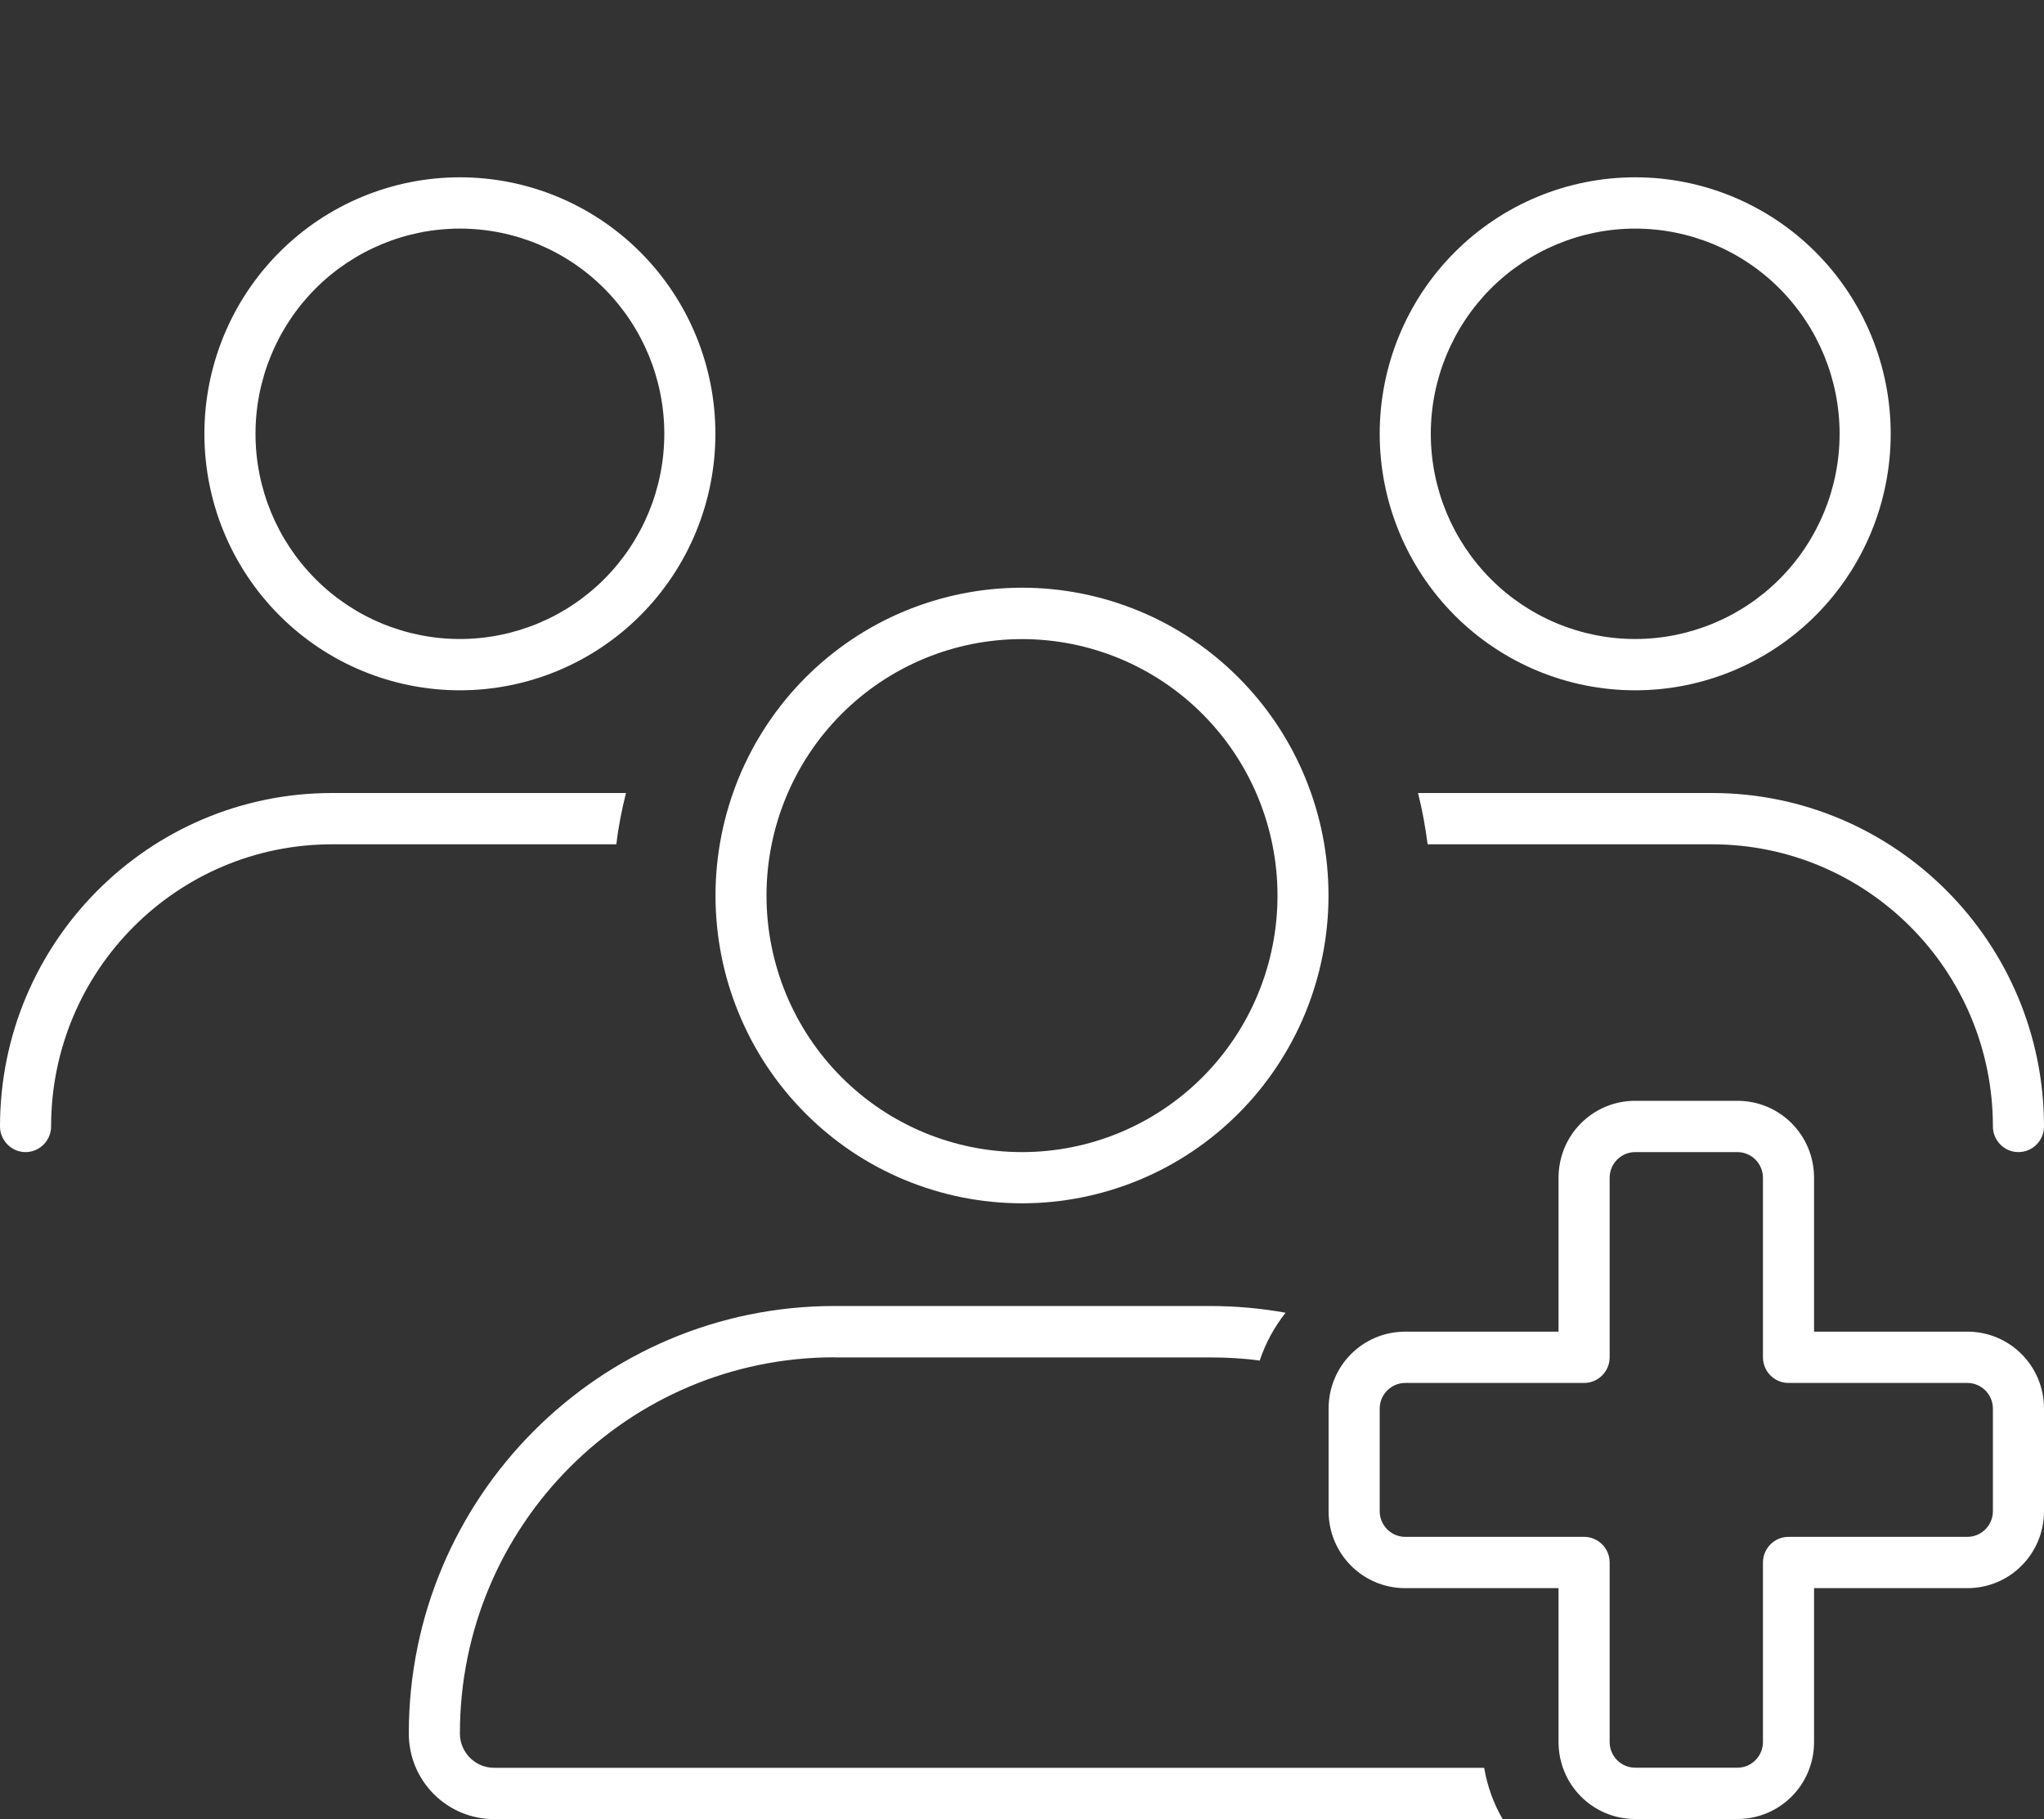
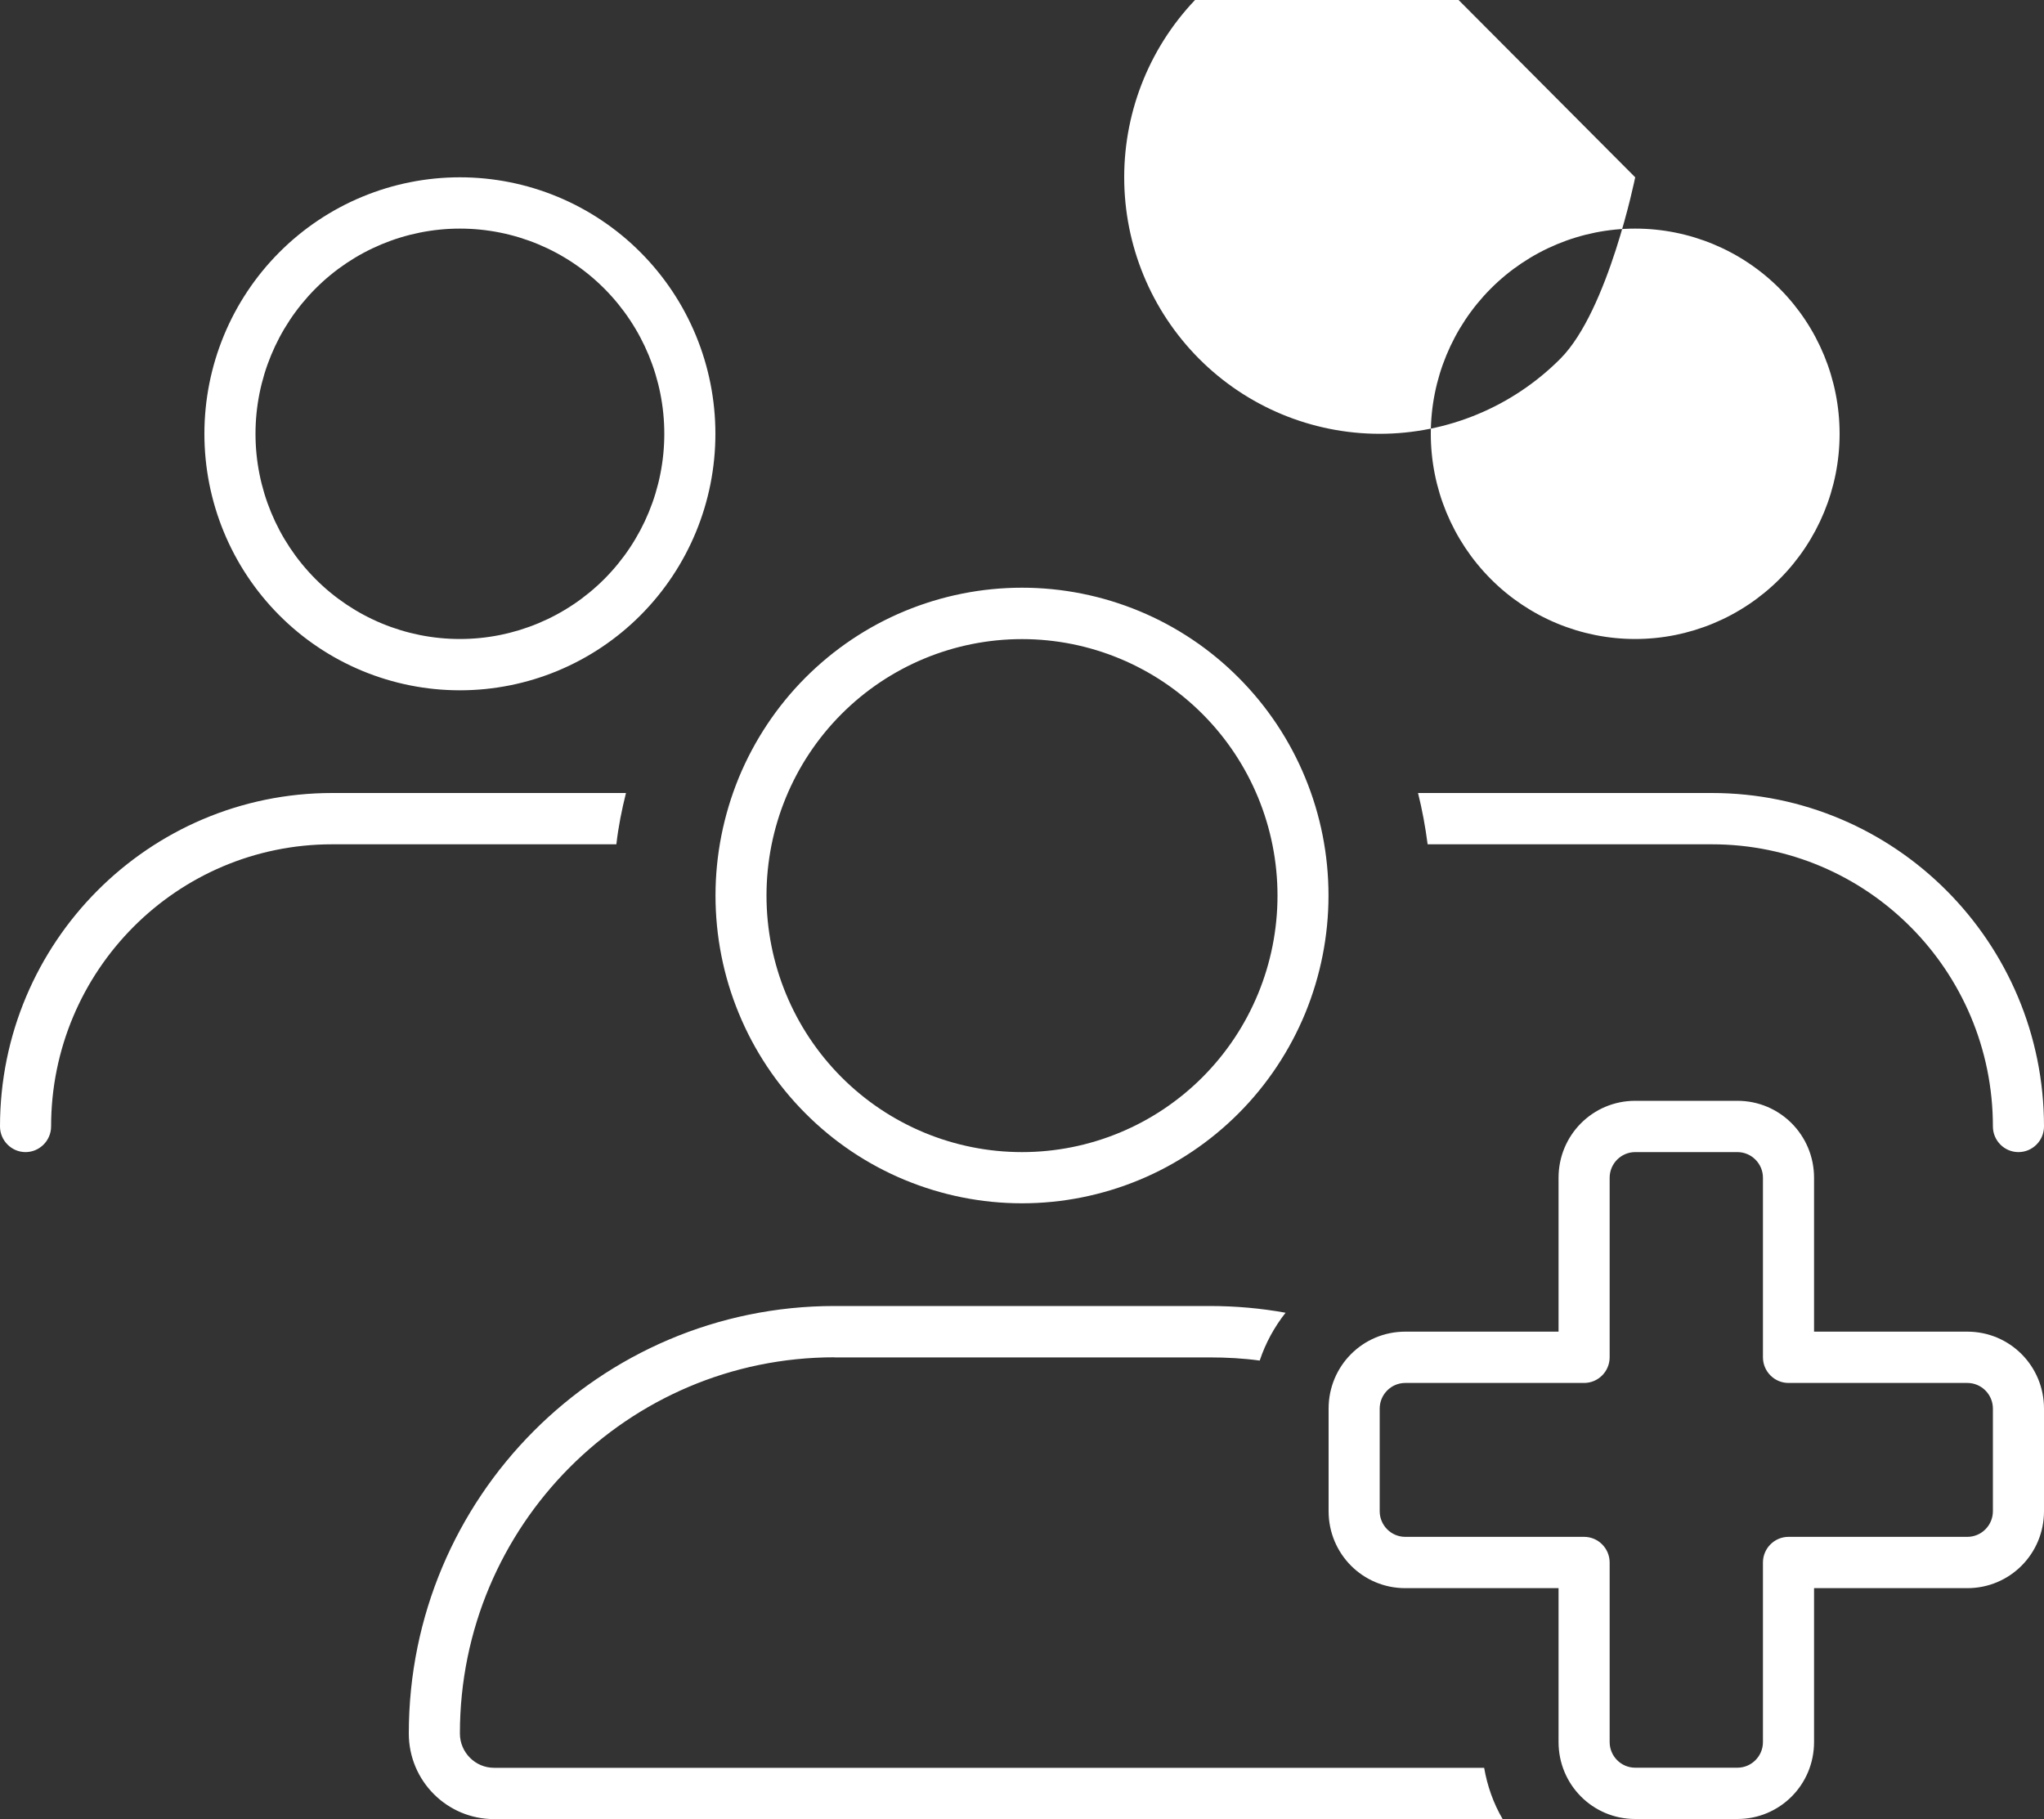
<svg xmlns="http://www.w3.org/2000/svg" id="Layer_1" viewBox="0 0 200 178">
  <rect x="0" y="0" width="200" height="178" fill="#333333" stroke="none" />
-   <path d="m65,42.45c0-5.33-2.11-10.43-5.86-14.2-3.75-3.77-8.84-5.88-14.14-5.88s-10.39,2.12-14.14,5.88c-3.75,3.77-5.86,8.87-5.86,14.2s2.11,10.43,5.86,14.2c3.75,3.77,8.84,5.88,14.14,5.88s10.39-2.12,14.14-5.88c3.75-3.77,5.86-8.87,5.86-14.2Zm-45,0c0-6.66,2.63-13.04,7.32-17.75,4.69-4.71,11.05-7.35,17.68-7.35s12.99,2.64,17.68,7.35c4.69,4.71,7.32,11.09,7.32,17.75s-2.63,13.04-7.32,17.75c-4.69,4.71-11.05,7.35-17.68,7.35s-12.99-2.64-17.68-7.35c-4.69-4.71-7.32-11.09-7.32-17.75Zm80,70.29c6.63,0,12.99-2.64,17.68-7.35,4.69-4.71,7.32-11.09,7.32-17.75s-2.63-13.04-7.32-17.75c-4.69-4.71-11.05-7.35-17.68-7.35s-12.99,2.64-17.68,7.35c-4.69,4.71-7.32,11.09-7.32,17.75s2.63,13.04,7.32,17.75c4.69,4.71,11.05,7.35,17.68,7.35Zm0-55.23c3.94,0,7.84.78,11.48,2.29,3.64,1.51,6.95,3.73,9.73,6.53,2.79,2.8,5,6.12,6.5,9.77,1.51,3.65,2.28,7.57,2.28,11.53s-.78,7.87-2.28,11.53c-1.51,3.65-3.72,6.98-6.5,9.77-2.79,2.8-6.09,5.02-9.73,6.53-3.64,1.51-7.54,2.29-11.48,2.29s-7.84-.78-11.48-2.29c-3.64-1.51-6.95-3.73-9.73-6.53-2.79-2.8-5-6.12-6.5-9.77-1.51-3.65-2.28-7.57-2.28-11.53s.78-7.87,2.28-11.53c1.51-3.65,3.72-6.98,6.5-9.77,2.79-2.8,6.09-5.02,9.73-6.53,3.64-1.51,7.54-2.29,11.48-2.29Zm-18.34,75.31c-20.25,0-36.66,16.47-36.66,36.81,0,1.85,1.5,3.36,3.34,3.36h96.88c.31,1.79.91,3.48,1.81,5.02H48.34c-4.59,0-8.34-3.73-8.34-8.38,0-23.09,18.66-41.83,41.66-41.83h36.69c2.53,0,5.03.22,7.44.66-1.09,1.38-1.97,2.98-2.53,4.68-1.59-.22-3.25-.31-4.91-.31h-36.69Zm78.34-70.29c5.3,0,10.39-2.12,14.14-5.88,3.75-3.77,5.86-8.87,5.86-14.2s-2.11-10.43-5.86-14.2c-3.75-3.77-8.84-5.88-14.14-5.88s-10.39,2.12-14.14,5.88c-3.75,3.77-5.86,8.87-5.86,14.2s2.11,10.43,5.86,14.2c3.75,3.77,8.84,5.88,14.14,5.88Zm0-45.18c6.63,0,12.99,2.64,17.68,7.35,4.69,4.71,7.32,11.09,7.32,17.75s-2.63,13.04-7.32,17.75c-4.69,4.71-11.05,7.35-17.68,7.35s-12.99-2.64-17.68-7.35c-4.69-4.71-7.32-11.09-7.32-17.75s2.63-13.04,7.32-17.75c4.69-4.71,11.05-7.35,17.68-7.35Zm7.5,65.27h-27.81c-.22-1.69-.53-3.39-.94-5.02h28.75c17.94,0,32.5,14.62,32.5,32.63,0,1.38-1.12,2.51-2.5,2.51s-2.5-1.13-2.5-2.51c0-15.25-12.31-27.61-27.5-27.61Zm-107.19,0h-27.81c-15.19,0-27.5,12.36-27.5,27.61,0,1.38-1.13,2.51-2.5,2.51s-2.5-1.13-2.5-2.51c0-18.01,14.56-32.63,32.5-32.63h28.75c-.41,1.63-.75,3.33-.94,5.02Zm97.19,32.63v17.57c0,1.38-1.12,2.51-2.5,2.51h-17.5c-1.38,0-2.5,1.13-2.5,2.51v10.04c0,1.38,1.12,2.51,2.5,2.51h17.5c1.38,0,2.5,1.13,2.5,2.51v17.57c0,1.38,1.12,2.51,2.5,2.51h10c1.38,0,2.5-1.13,2.5-2.51v-17.57c0-1.38,1.12-2.51,2.5-2.51h17.5c1.38,0,2.5-1.13,2.5-2.51v-10.04c0-1.38-1.12-2.51-2.5-2.51h-17.5c-1.38,0-2.5-1.13-2.5-2.51v-17.57c0-1.38-1.12-2.51-2.5-2.51h-10c-1.38,0-2.5,1.13-2.5,2.51Zm2.5-7.53h10c4.16,0,7.5,3.36,7.5,7.53v15.06h15c4.16,0,7.5,3.36,7.5,7.53v10.04c0,4.17-3.34,7.53-7.5,7.53h-15v15.06c0,4.17-3.34,7.53-7.5,7.53h-10c-4.16,0-7.5-3.36-7.5-7.53v-15.06h-15c-4.16,0-7.5-3.36-7.5-7.53v-10.04c0-4.17,3.34-7.53,7.5-7.53h15v-15.06c0-4.17,3.34-7.53,7.5-7.53Z" style="fill:#fff; stroke-width:0px;" />
+   <path d="m65,42.45c0-5.33-2.11-10.43-5.86-14.2-3.75-3.77-8.84-5.88-14.14-5.88s-10.39,2.12-14.14,5.88c-3.75,3.77-5.86,8.87-5.86,14.2s2.11,10.43,5.86,14.2c3.75,3.77,8.84,5.88,14.14,5.88s10.39-2.12,14.14-5.88c3.75-3.77,5.86-8.87,5.86-14.2Zm-45,0c0-6.66,2.63-13.04,7.32-17.75,4.69-4.71,11.05-7.35,17.68-7.35s12.99,2.64,17.68,7.35c4.69,4.71,7.32,11.09,7.32,17.75s-2.63,13.04-7.32,17.75c-4.69,4.71-11.05,7.35-17.68,7.35s-12.99-2.64-17.68-7.35c-4.69-4.71-7.32-11.09-7.32-17.75Zm80,70.29c6.63,0,12.99-2.64,17.68-7.35,4.69-4.71,7.32-11.09,7.32-17.75s-2.63-13.04-7.32-17.75c-4.69-4.71-11.05-7.35-17.68-7.35s-12.99,2.64-17.68,7.35c-4.69,4.71-7.32,11.09-7.32,17.75s2.63,13.04,7.32,17.75c4.69,4.71,11.05,7.35,17.68,7.35Zm0-55.23c3.94,0,7.84.78,11.48,2.29,3.64,1.51,6.95,3.73,9.73,6.53,2.79,2.8,5,6.12,6.5,9.77,1.51,3.65,2.28,7.57,2.28,11.53s-.78,7.87-2.28,11.53c-1.51,3.65-3.72,6.98-6.5,9.77-2.79,2.8-6.09,5.02-9.73,6.53-3.64,1.51-7.54,2.29-11.48,2.29s-7.84-.78-11.48-2.29c-3.64-1.51-6.95-3.73-9.73-6.53-2.79-2.8-5-6.12-6.5-9.77-1.51-3.65-2.28-7.57-2.28-11.53s.78-7.87,2.28-11.53c1.51-3.65,3.72-6.98,6.5-9.77,2.79-2.8,6.09-5.02,9.73-6.53,3.64-1.51,7.54-2.29,11.48-2.29Zm-18.34,75.31c-20.25,0-36.66,16.47-36.66,36.81,0,1.85,1.5,3.36,3.34,3.36h96.88c.31,1.79.91,3.48,1.81,5.02H48.34c-4.59,0-8.34-3.73-8.34-8.38,0-23.09,18.66-41.83,41.66-41.83h36.69c2.53,0,5.03.22,7.44.66-1.09,1.38-1.97,2.98-2.53,4.68-1.59-.22-3.25-.31-4.91-.31h-36.69Zm78.34-70.29c5.3,0,10.39-2.12,14.14-5.88,3.75-3.77,5.86-8.87,5.86-14.2s-2.11-10.43-5.86-14.2c-3.75-3.77-8.84-5.88-14.14-5.88s-10.39,2.12-14.14,5.88c-3.75,3.77-5.86,8.87-5.86,14.2s2.11,10.43,5.86,14.2c3.75,3.77,8.84,5.88,14.14,5.88Zm0-45.18s-2.63,13.04-7.32,17.75c-4.69,4.71-11.05,7.35-17.68,7.35s-12.99-2.64-17.68-7.35c-4.69-4.71-7.32-11.09-7.32-17.75s2.63-13.04,7.32-17.75c4.69-4.71,11.05-7.35,17.68-7.35Zm7.5,65.27h-27.81c-.22-1.69-.53-3.39-.94-5.02h28.75c17.94,0,32.5,14.62,32.5,32.63,0,1.38-1.12,2.51-2.5,2.51s-2.5-1.13-2.5-2.51c0-15.25-12.31-27.61-27.5-27.61Zm-107.19,0h-27.81c-15.19,0-27.5,12.36-27.5,27.61,0,1.38-1.13,2.51-2.5,2.51s-2.5-1.13-2.5-2.51c0-18.01,14.56-32.63,32.5-32.63h28.75c-.41,1.63-.75,3.33-.94,5.02Zm97.19,32.63v17.57c0,1.38-1.12,2.51-2.5,2.51h-17.5c-1.38,0-2.5,1.13-2.5,2.51v10.04c0,1.38,1.12,2.51,2.5,2.51h17.5c1.38,0,2.5,1.13,2.5,2.51v17.57c0,1.38,1.12,2.51,2.5,2.51h10c1.38,0,2.5-1.13,2.5-2.51v-17.57c0-1.38,1.12-2.51,2.5-2.51h17.5c1.38,0,2.5-1.13,2.5-2.51v-10.04c0-1.38-1.12-2.51-2.5-2.51h-17.5c-1.38,0-2.5-1.13-2.5-2.51v-17.57c0-1.38-1.12-2.51-2.5-2.51h-10c-1.38,0-2.5,1.13-2.5,2.51Zm2.5-7.53h10c4.16,0,7.5,3.36,7.5,7.53v15.06h15c4.16,0,7.5,3.36,7.5,7.53v10.04c0,4.17-3.34,7.53-7.5,7.53h-15v15.06c0,4.17-3.34,7.53-7.5,7.53h-10c-4.16,0-7.5-3.36-7.5-7.53v-15.06h-15c-4.16,0-7.5-3.36-7.5-7.53v-10.04c0-4.17,3.34-7.53,7.5-7.53h15v-15.06c0-4.17,3.34-7.53,7.5-7.53Z" style="fill:#fff; stroke-width:0px;" />
</svg>